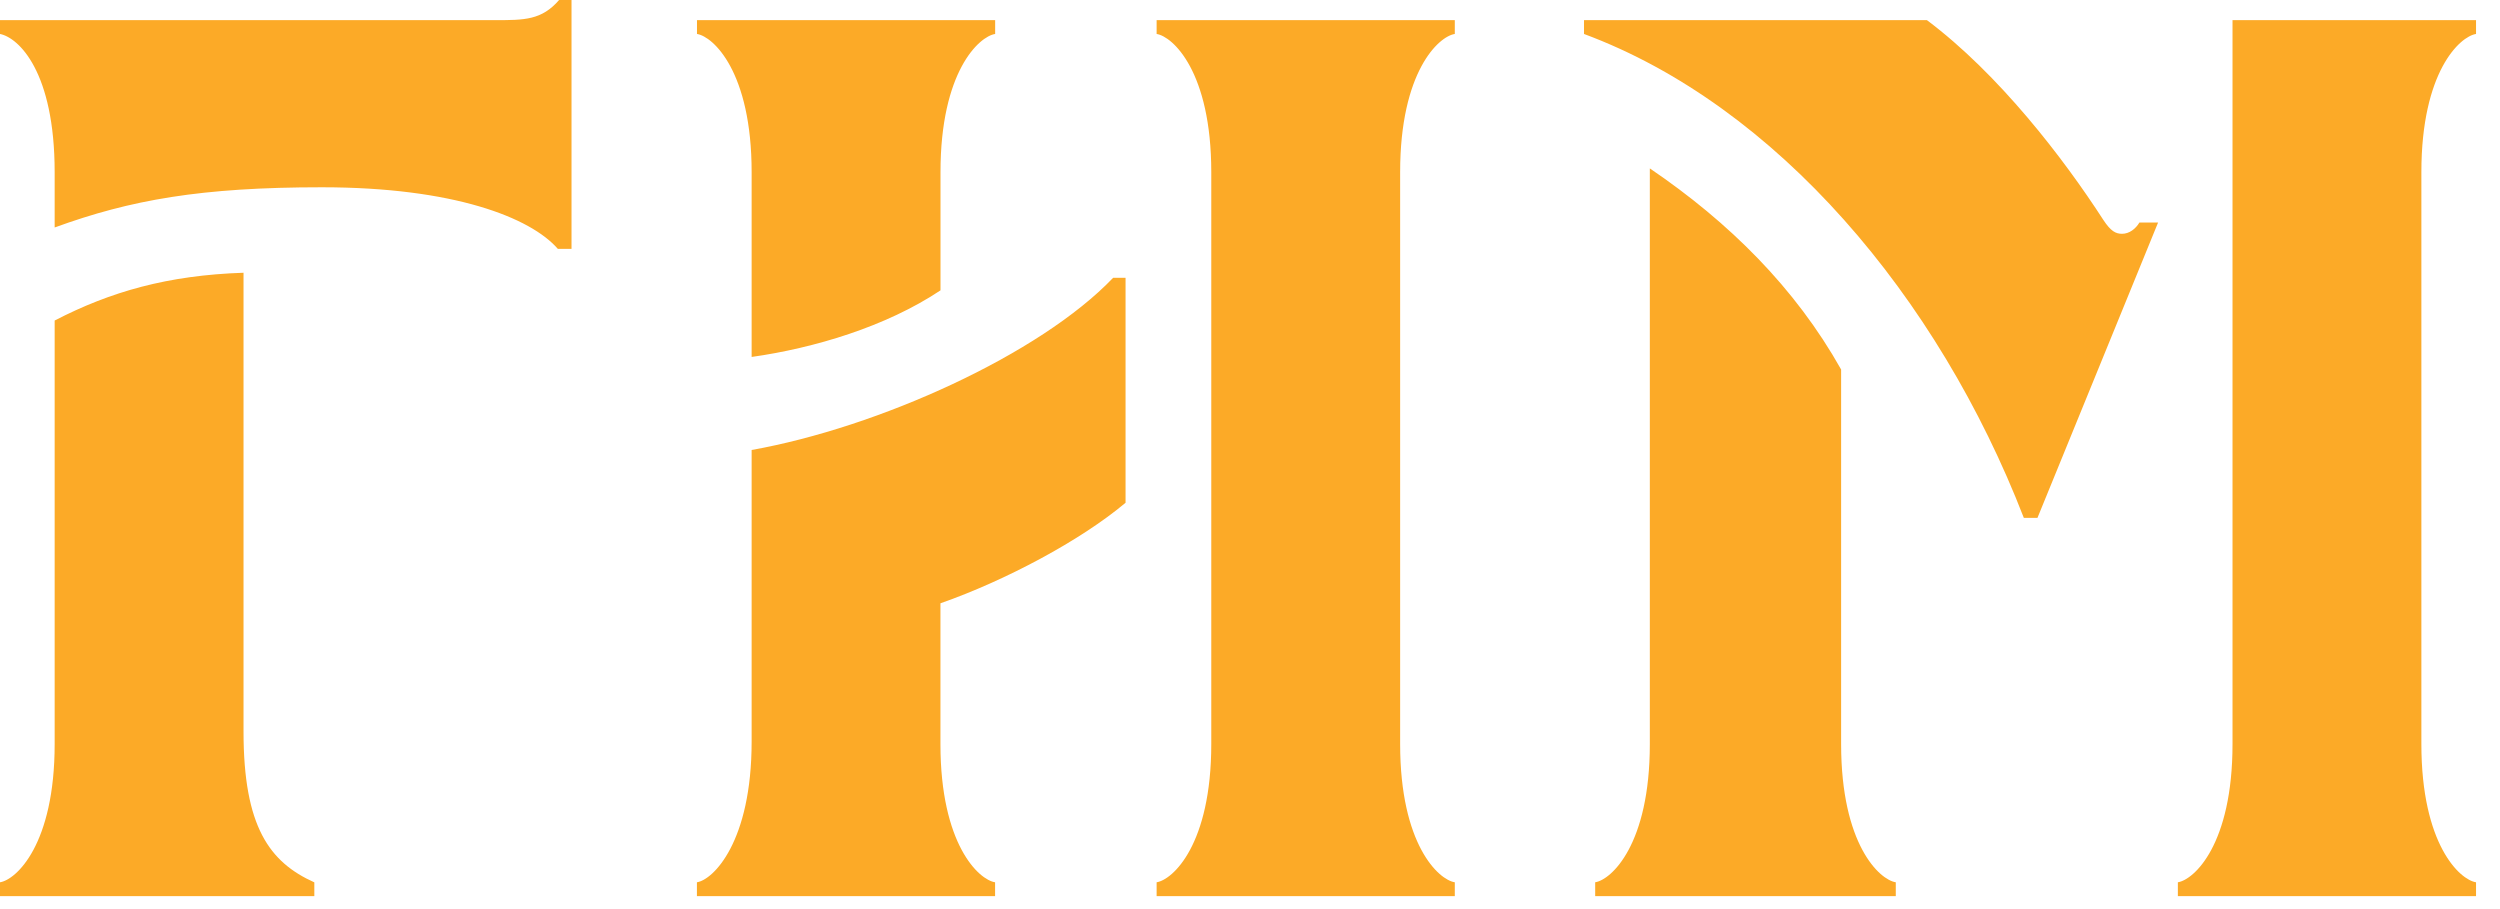
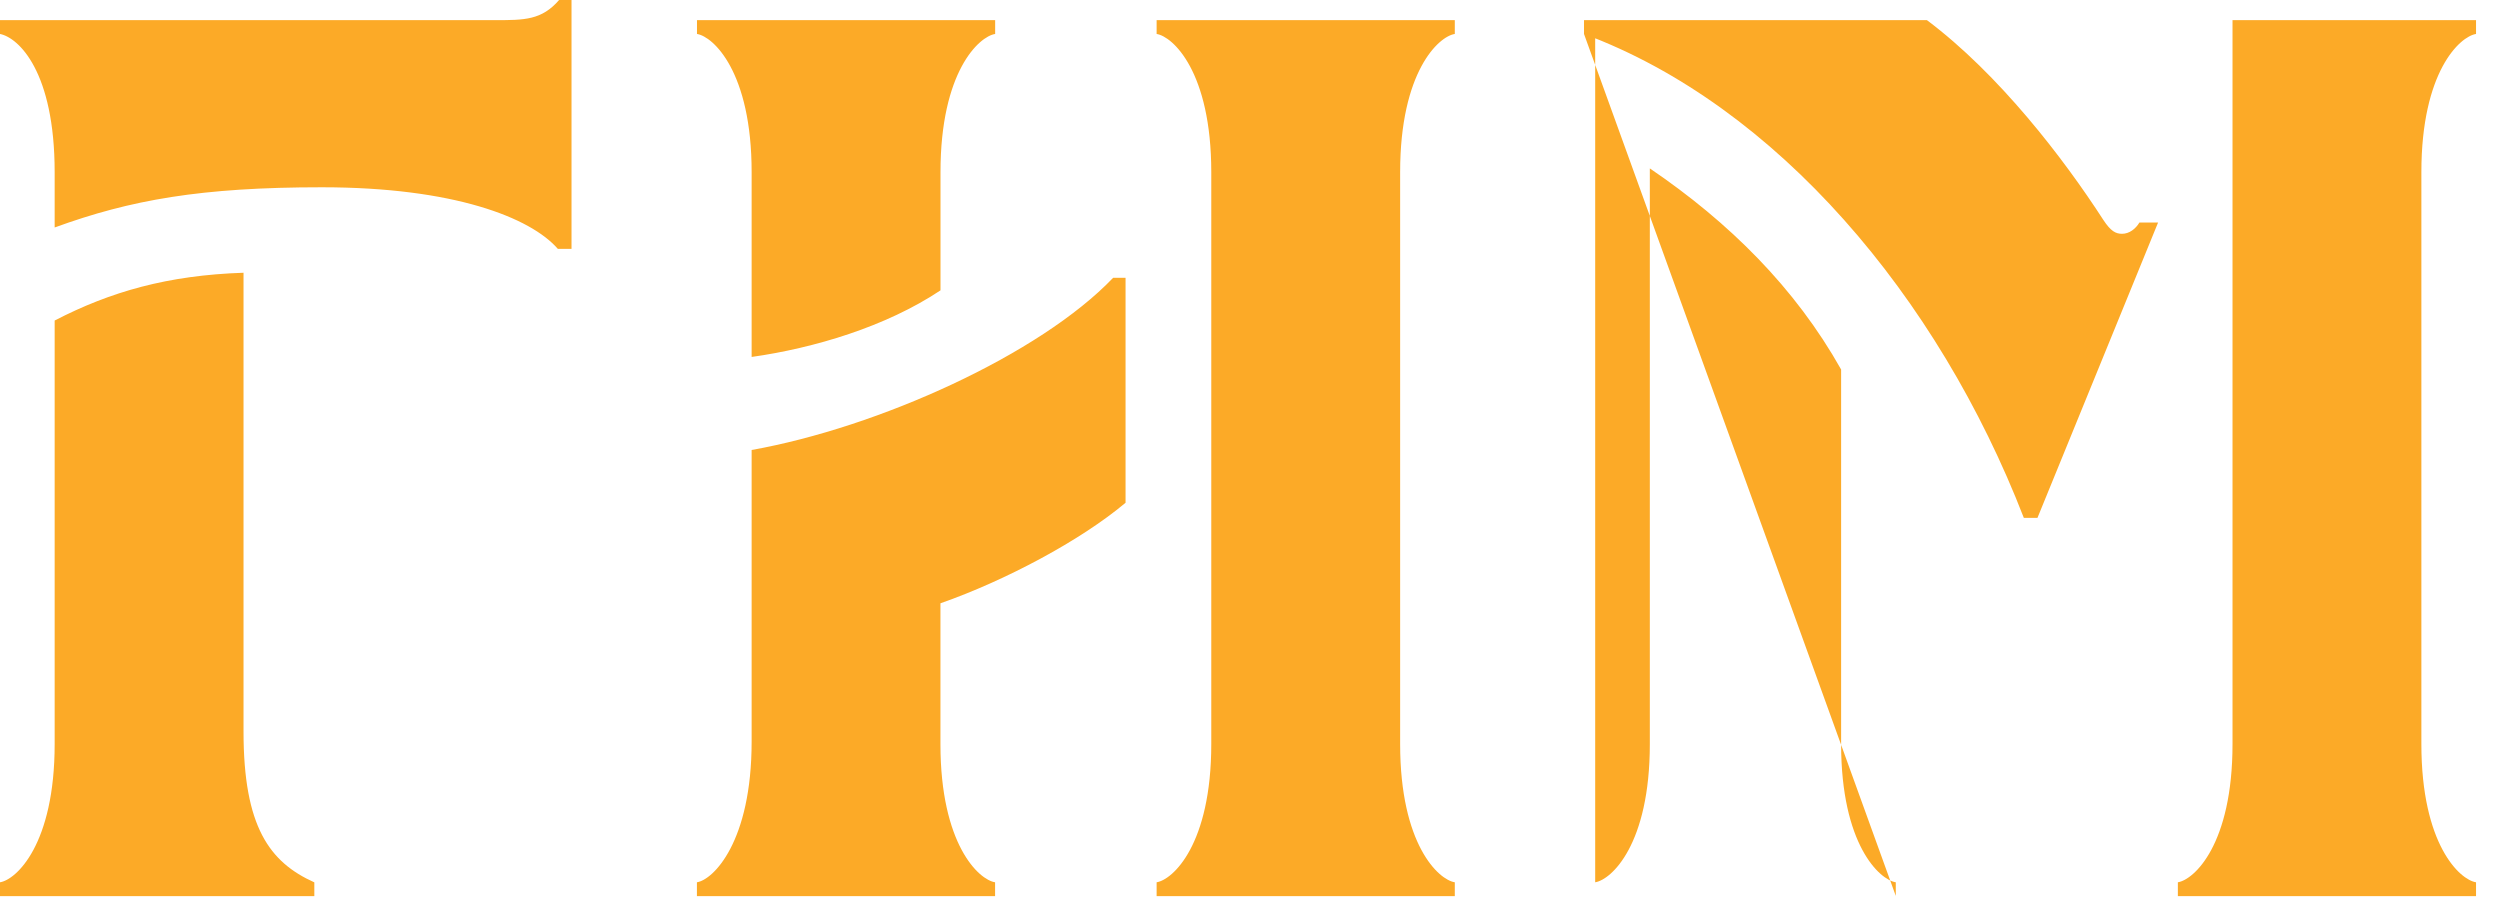
<svg xmlns="http://www.w3.org/2000/svg" width="176" height="64" viewBox="0 0 176 64" fill="none">
-   <path d="M3.848 16.015V12.122C3.848 5.044 1.313 2.653 0 2.391V1.418H34.898C36.909 1.418 38.135 1.418 39.361 0H40.235V17.521H39.273C37.349 15.309 31.924 13.184 22.657 13.184C14.17 13.184 9.185 14.069 3.848 16.015ZM22.129 63.086H0V62.113C1.138 61.935 3.848 59.46 3.848 52.382V22.565C7.783 20.53 11.807 19.379 17.144 19.201V51.498C17.144 58.22 18.98 60.7 22.129 62.118V63.086ZM70.059 2.391C68.921 2.569 66.211 5.044 66.211 12.122V20.441C62.364 23.005 57.29 24.511 52.915 25.129V12.122C52.915 5.044 50.205 2.569 49.068 2.391V1.418H70.059V2.391ZM52.915 52.204V31.679C61.836 30.088 73.208 24.956 78.365 19.557H79.239V35.394C76.089 38.046 70.757 40.882 66.207 42.472V52.382C66.207 59.46 68.916 61.94 70.054 62.113V63.086H49.063V62.113C50.205 61.94 52.915 59.283 52.915 52.204ZM98.57 12.122V52.382C98.57 59.46 101.28 61.94 102.418 62.113V63.086H81.426V62.113C82.564 61.935 85.274 59.46 85.274 52.382V12.122C85.274 5.044 82.564 2.569 81.426 2.391V1.418H102.418V2.391C101.28 2.564 98.57 5.044 98.57 12.122ZM111.514 2.391V1.418H135.655C140.728 5.221 145.274 11.149 148.077 15.486C148.6 16.282 148.951 16.459 149.391 16.459C149.913 16.459 150.352 16.104 150.616 15.664H151.93L143.438 36.456H142.477C136.441 20.881 125.074 7.434 111.514 2.391ZM133.468 63.086H112.301V62.113C113.438 61.935 116.148 59.46 116.148 52.382V11.855C121.744 15.659 126.383 20.263 129.615 26.013V52.382C129.615 59.46 132.325 61.94 133.463 62.113V63.086H133.468ZM170.465 52.382C170.465 59.46 173.175 61.94 174.313 62.113V63.086H153.321V62.113C154.459 61.935 157.169 59.46 157.169 52.382V1.418H174.313V2.391C173.175 2.569 170.465 5.044 170.465 12.122V52.382Z" fill="#FCAA27" />
+   <path d="M3.848 16.015V12.122C3.848 5.044 1.313 2.653 0 2.391V1.418H34.898C36.909 1.418 38.135 1.418 39.361 0H40.235V17.521H39.273C37.349 15.309 31.924 13.184 22.657 13.184C14.17 13.184 9.185 14.069 3.848 16.015ZM22.129 63.086H0V62.113C1.138 61.935 3.848 59.46 3.848 52.382V22.565C7.783 20.53 11.807 19.379 17.144 19.201V51.498C17.144 58.22 18.98 60.7 22.129 62.118V63.086ZM70.059 2.391C68.921 2.569 66.211 5.044 66.211 12.122V20.441C62.364 23.005 57.29 24.511 52.915 25.129V12.122C52.915 5.044 50.205 2.569 49.068 2.391V1.418H70.059V2.391ZM52.915 52.204V31.679C61.836 30.088 73.208 24.956 78.365 19.557H79.239V35.394C76.089 38.046 70.757 40.882 66.207 42.472V52.382C66.207 59.46 68.916 61.94 70.054 62.113V63.086H49.063V62.113C50.205 61.94 52.915 59.283 52.915 52.204ZM98.57 12.122V52.382C98.57 59.46 101.28 61.94 102.418 62.113V63.086H81.426V62.113C82.564 61.935 85.274 59.46 85.274 52.382V12.122C85.274 5.044 82.564 2.569 81.426 2.391V1.418H102.418V2.391C101.28 2.564 98.57 5.044 98.57 12.122ZM111.514 2.391V1.418H135.655C140.728 5.221 145.274 11.149 148.077 15.486C148.6 16.282 148.951 16.459 149.391 16.459C149.913 16.459 150.352 16.104 150.616 15.664H151.93L143.438 36.456H142.477C136.441 20.881 125.074 7.434 111.514 2.391ZH112.301V62.113C113.438 61.935 116.148 59.46 116.148 52.382V11.855C121.744 15.659 126.383 20.263 129.615 26.013V52.382C129.615 59.46 132.325 61.94 133.463 62.113V63.086H133.468ZM170.465 52.382C170.465 59.46 173.175 61.94 174.313 62.113V63.086H153.321V62.113C154.459 61.935 157.169 59.46 157.169 52.382V1.418H174.313V2.391C173.175 2.569 170.465 5.044 170.465 12.122V52.382Z" fill="#FCAA27" />
</svg>